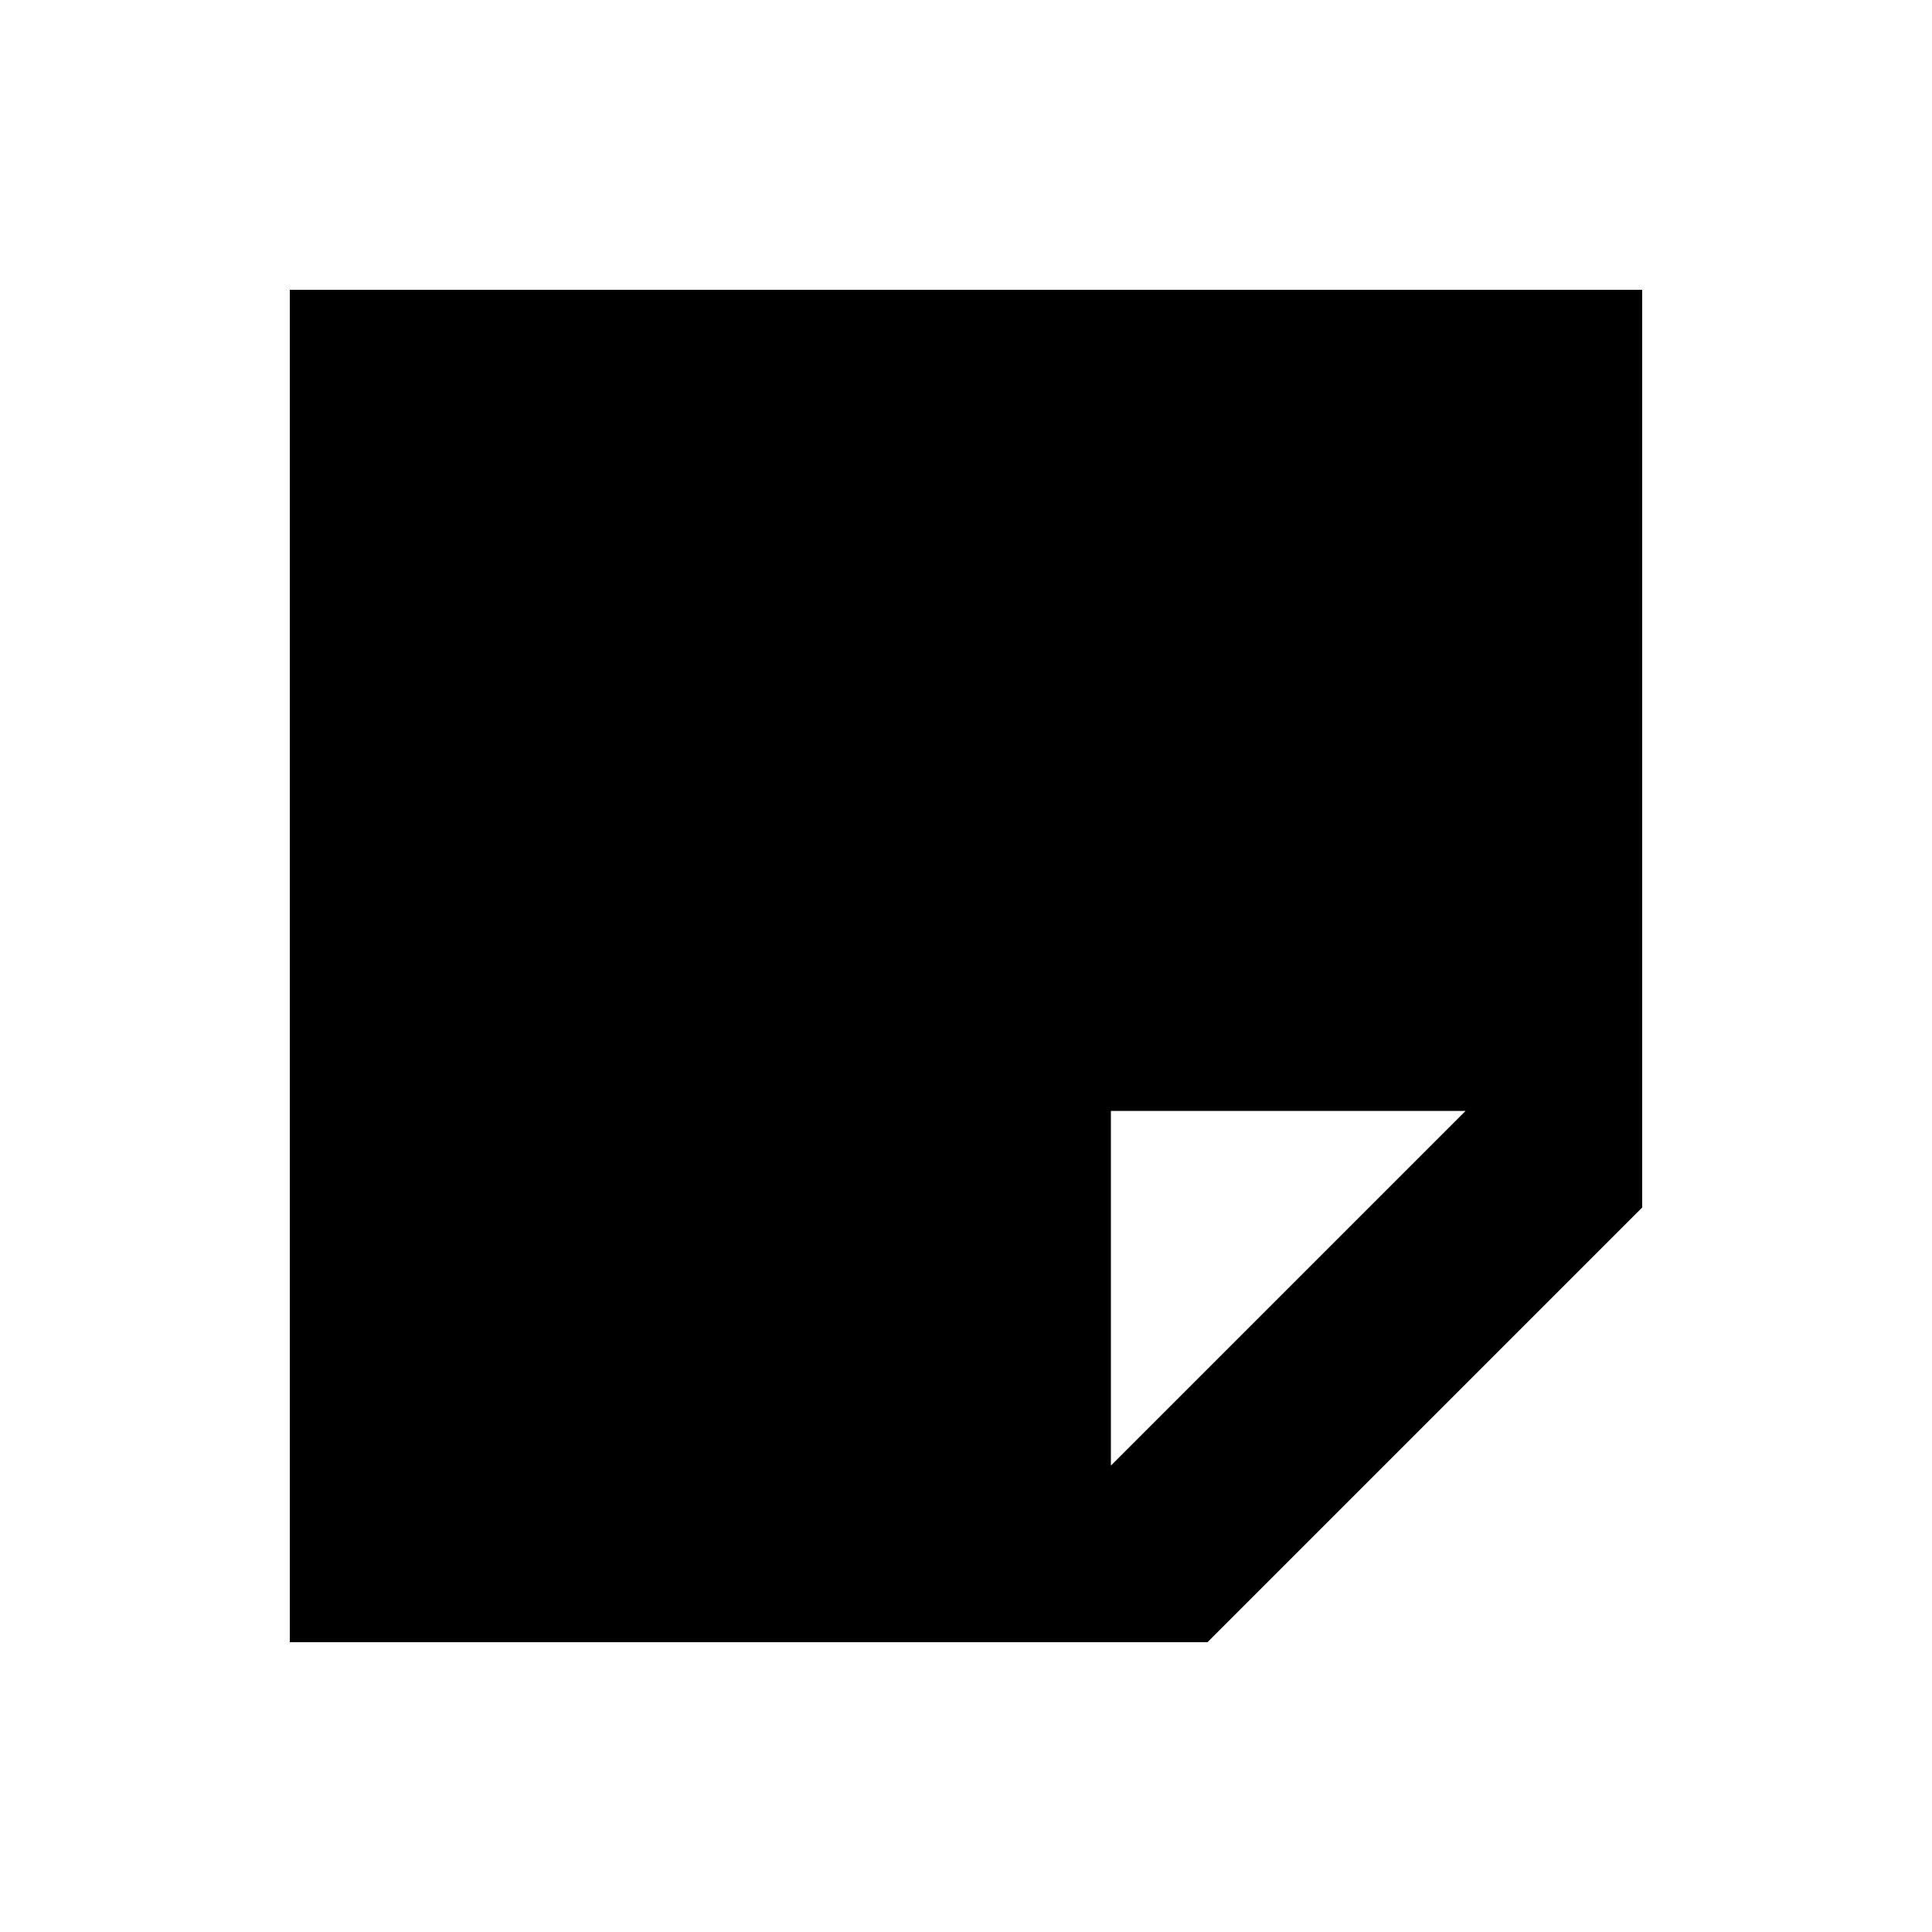
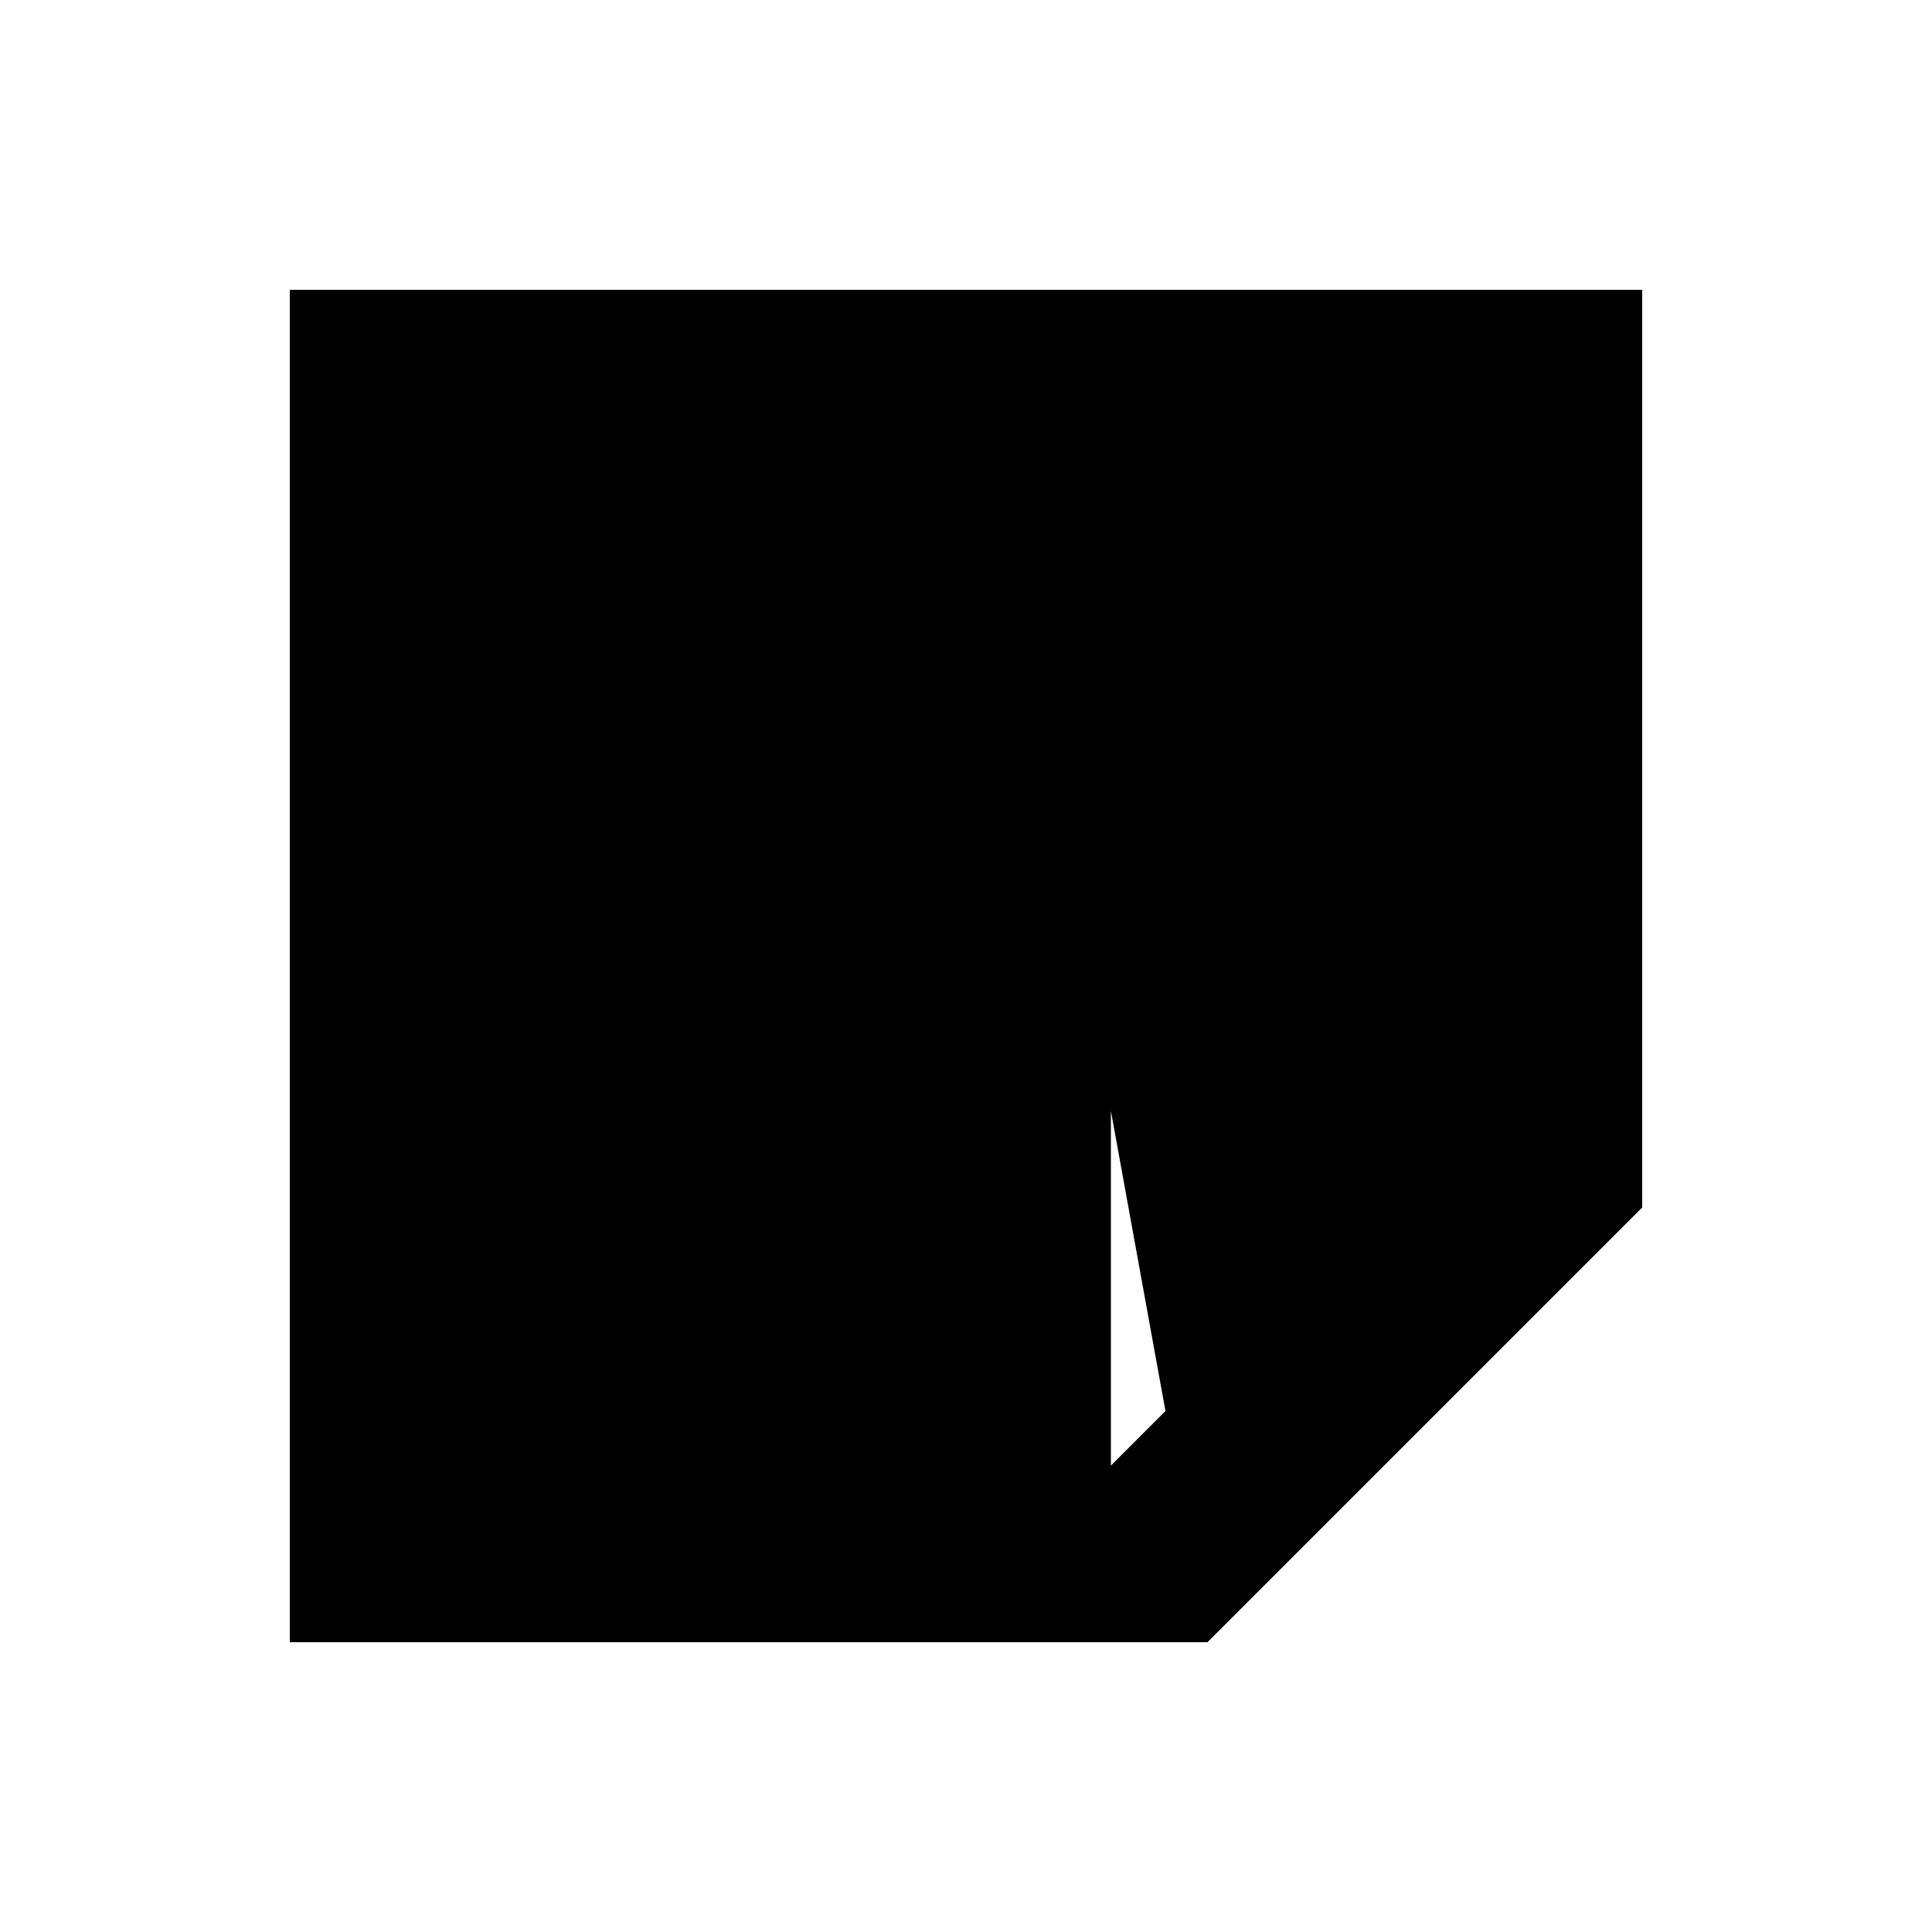
<svg xmlns="http://www.w3.org/2000/svg" viewBox="0 0 640 640">
-   <path fill="currentColor" d="M400 544L96 544L96 96L544 96L544 400L400 544zM485.5 368L368 368L368 485.5L485.5 368z" />
+   <path fill="currentColor" d="M400 544L96 544L96 96L544 96L544 400L400 544zL368 368L368 485.5L485.5 368z" />
</svg>